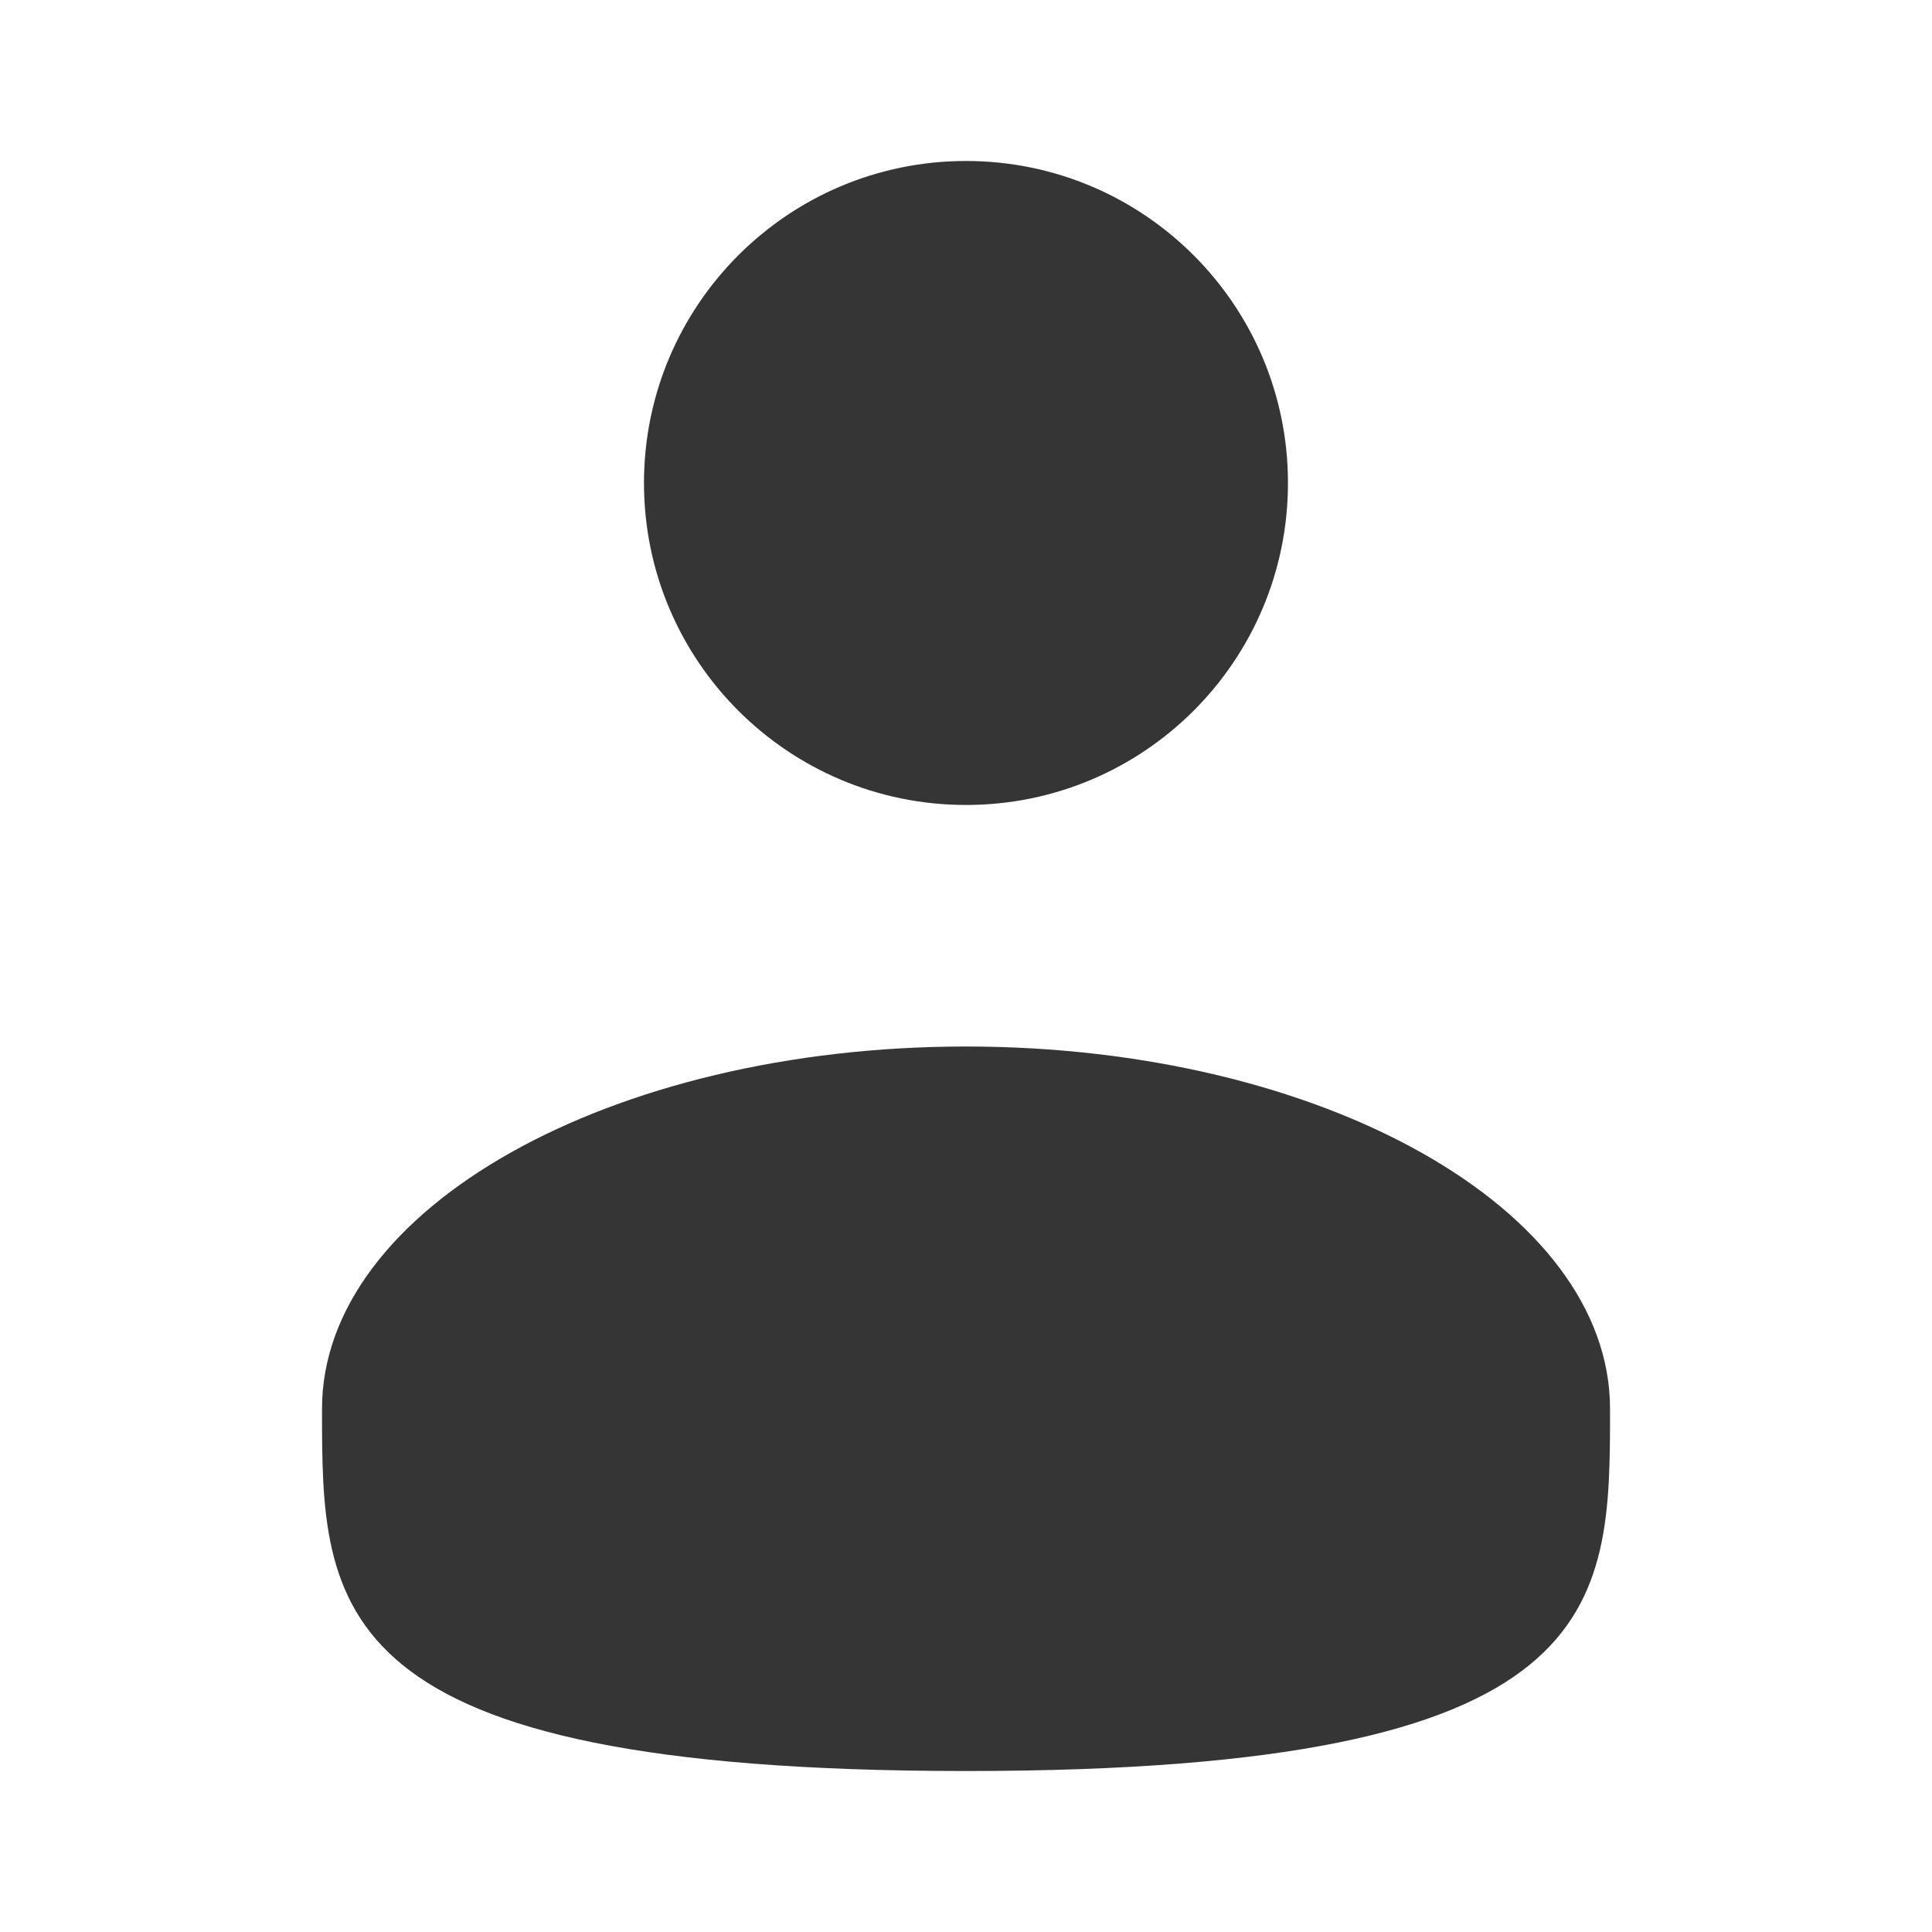
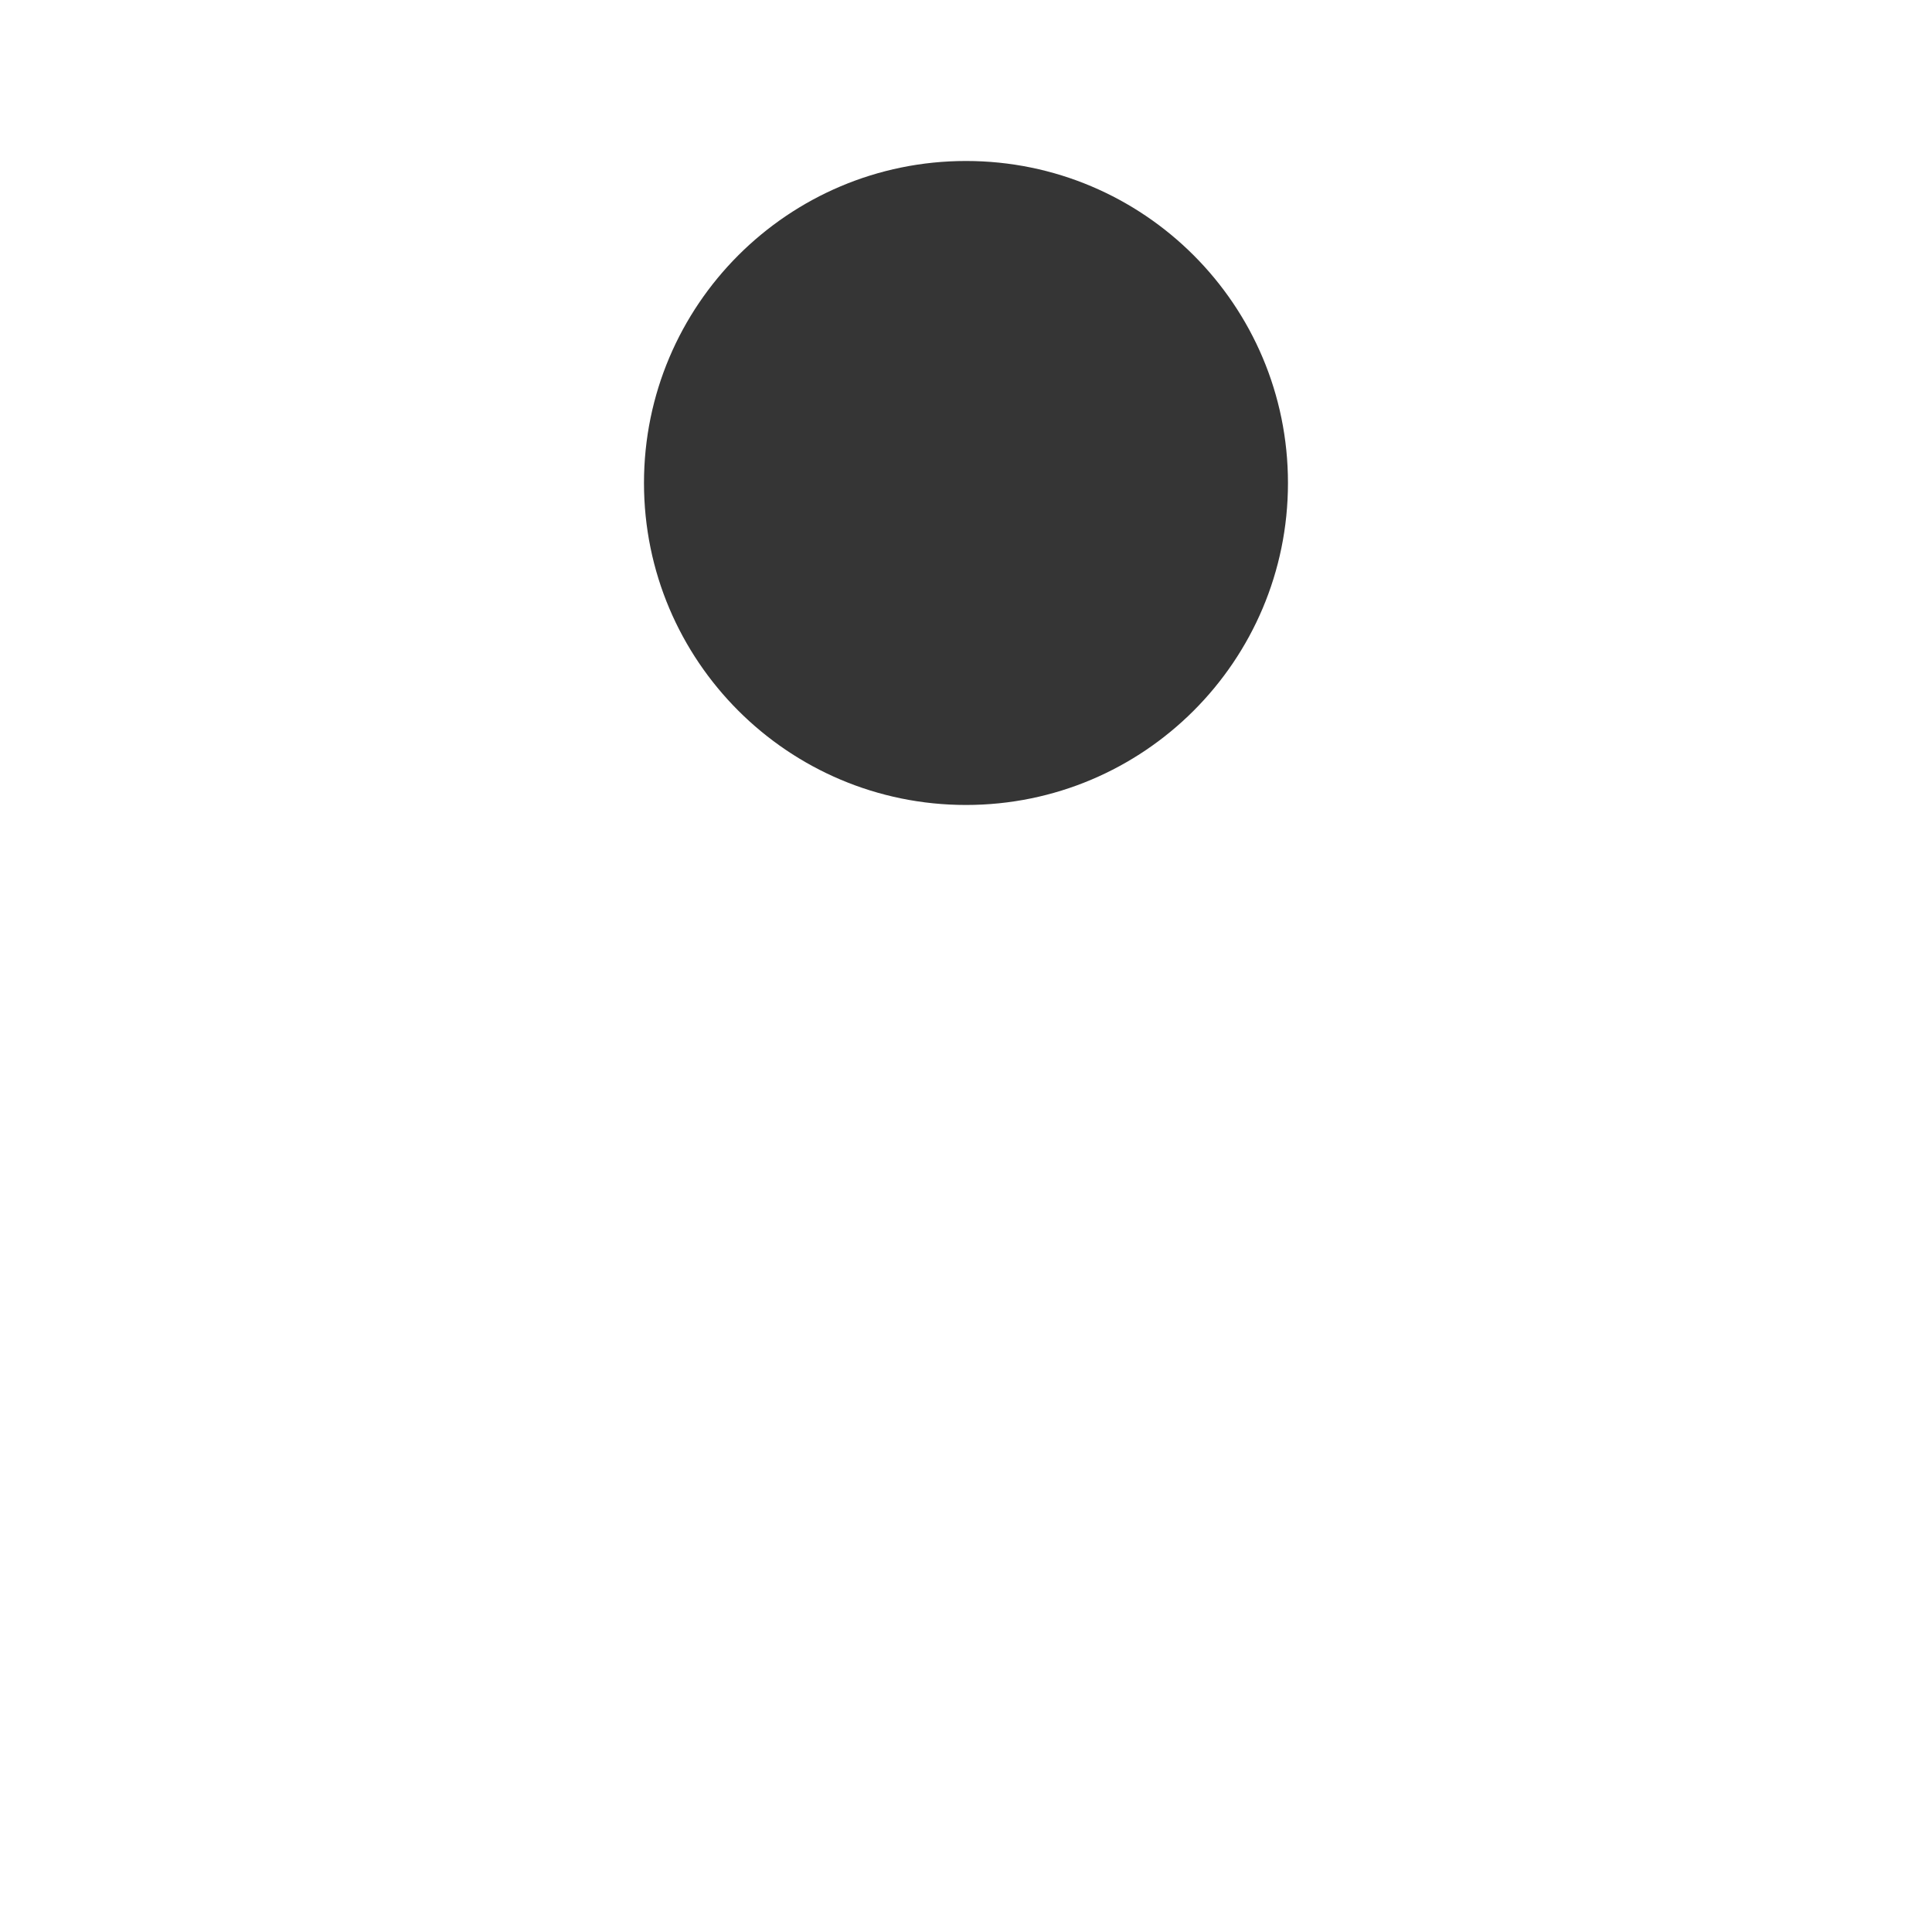
<svg xmlns="http://www.w3.org/2000/svg" width="40" height="40" viewBox="0 0 40 40" fill="none">
  <path d="M20 16.666C23.682 16.666 26.666 13.682 26.666 10C26.666 6.318 23.682 3.333 20 3.333C16.318 3.333 13.333 6.318 13.333 10C13.333 13.682 16.318 16.666 20 16.666Z" fill="#353535" />
-   <path d="M33.334 29.167C33.334 33.309 33.334 36.667 20 36.667C6.667 36.667 6.667 33.309 6.667 29.167C6.667 25.025 12.637 21.667 20 21.667C27.364 21.667 33.334 25.025 33.334 29.167Z" fill="#353535" />
</svg>